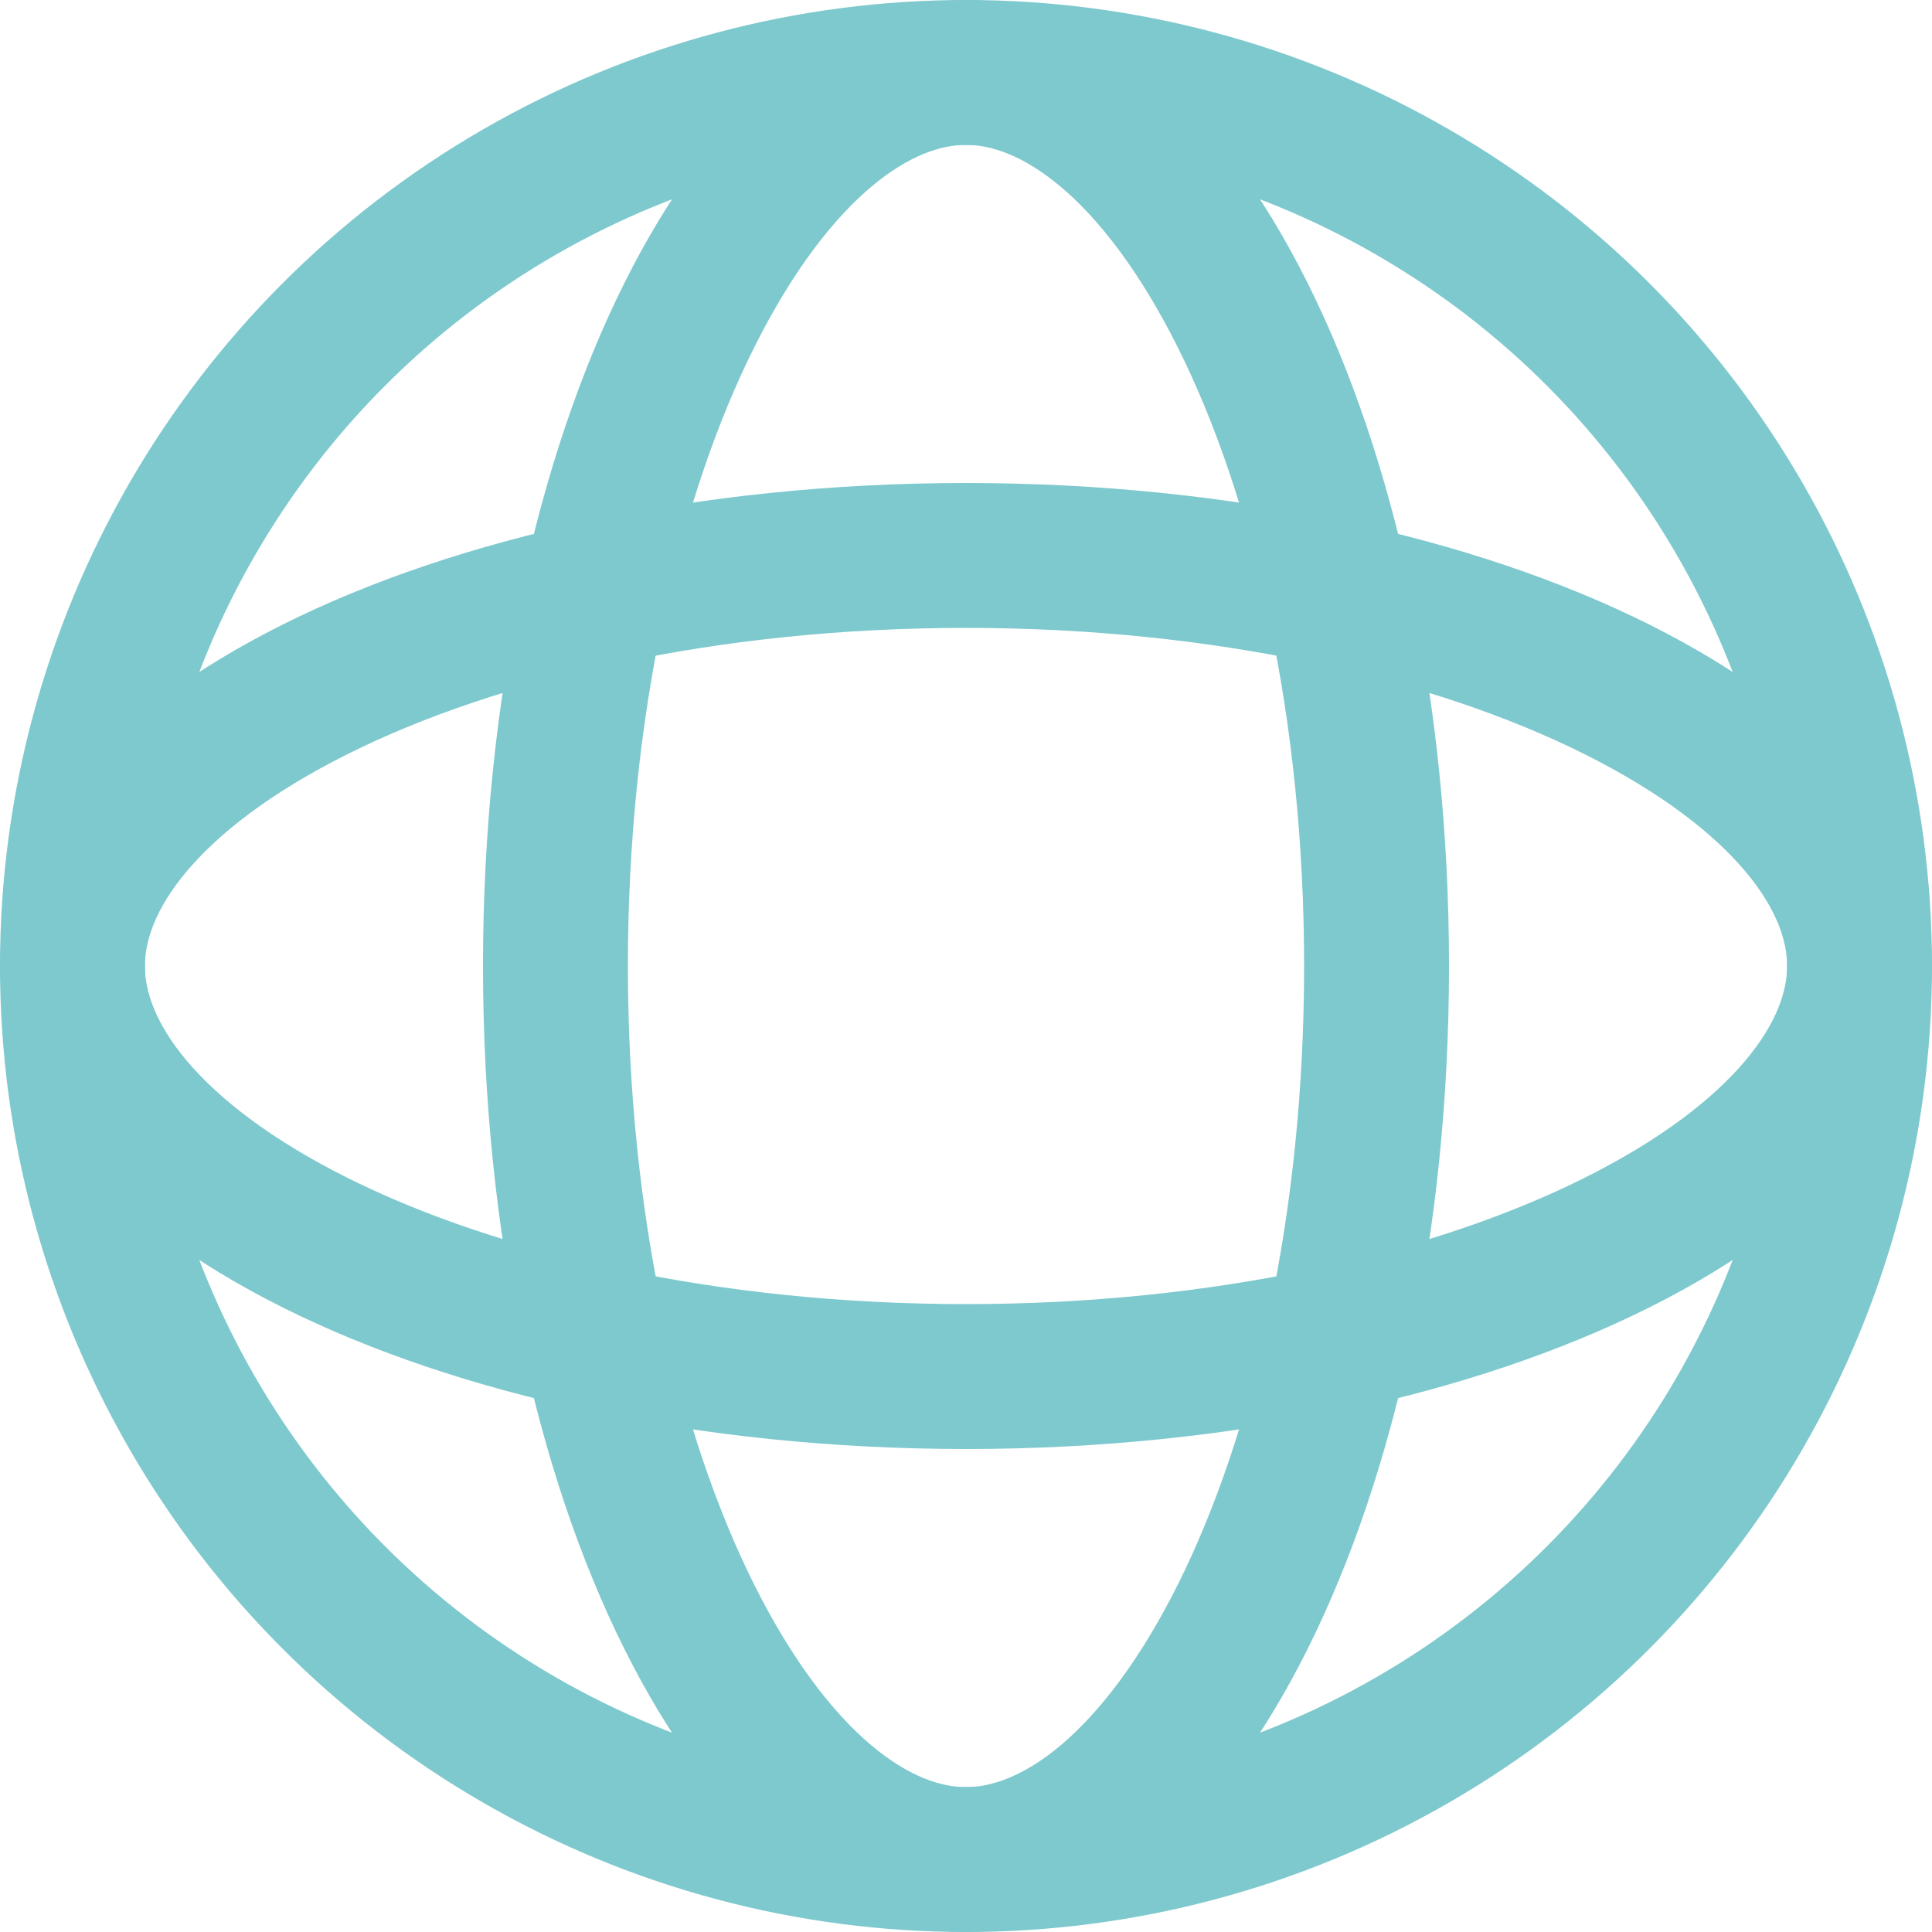
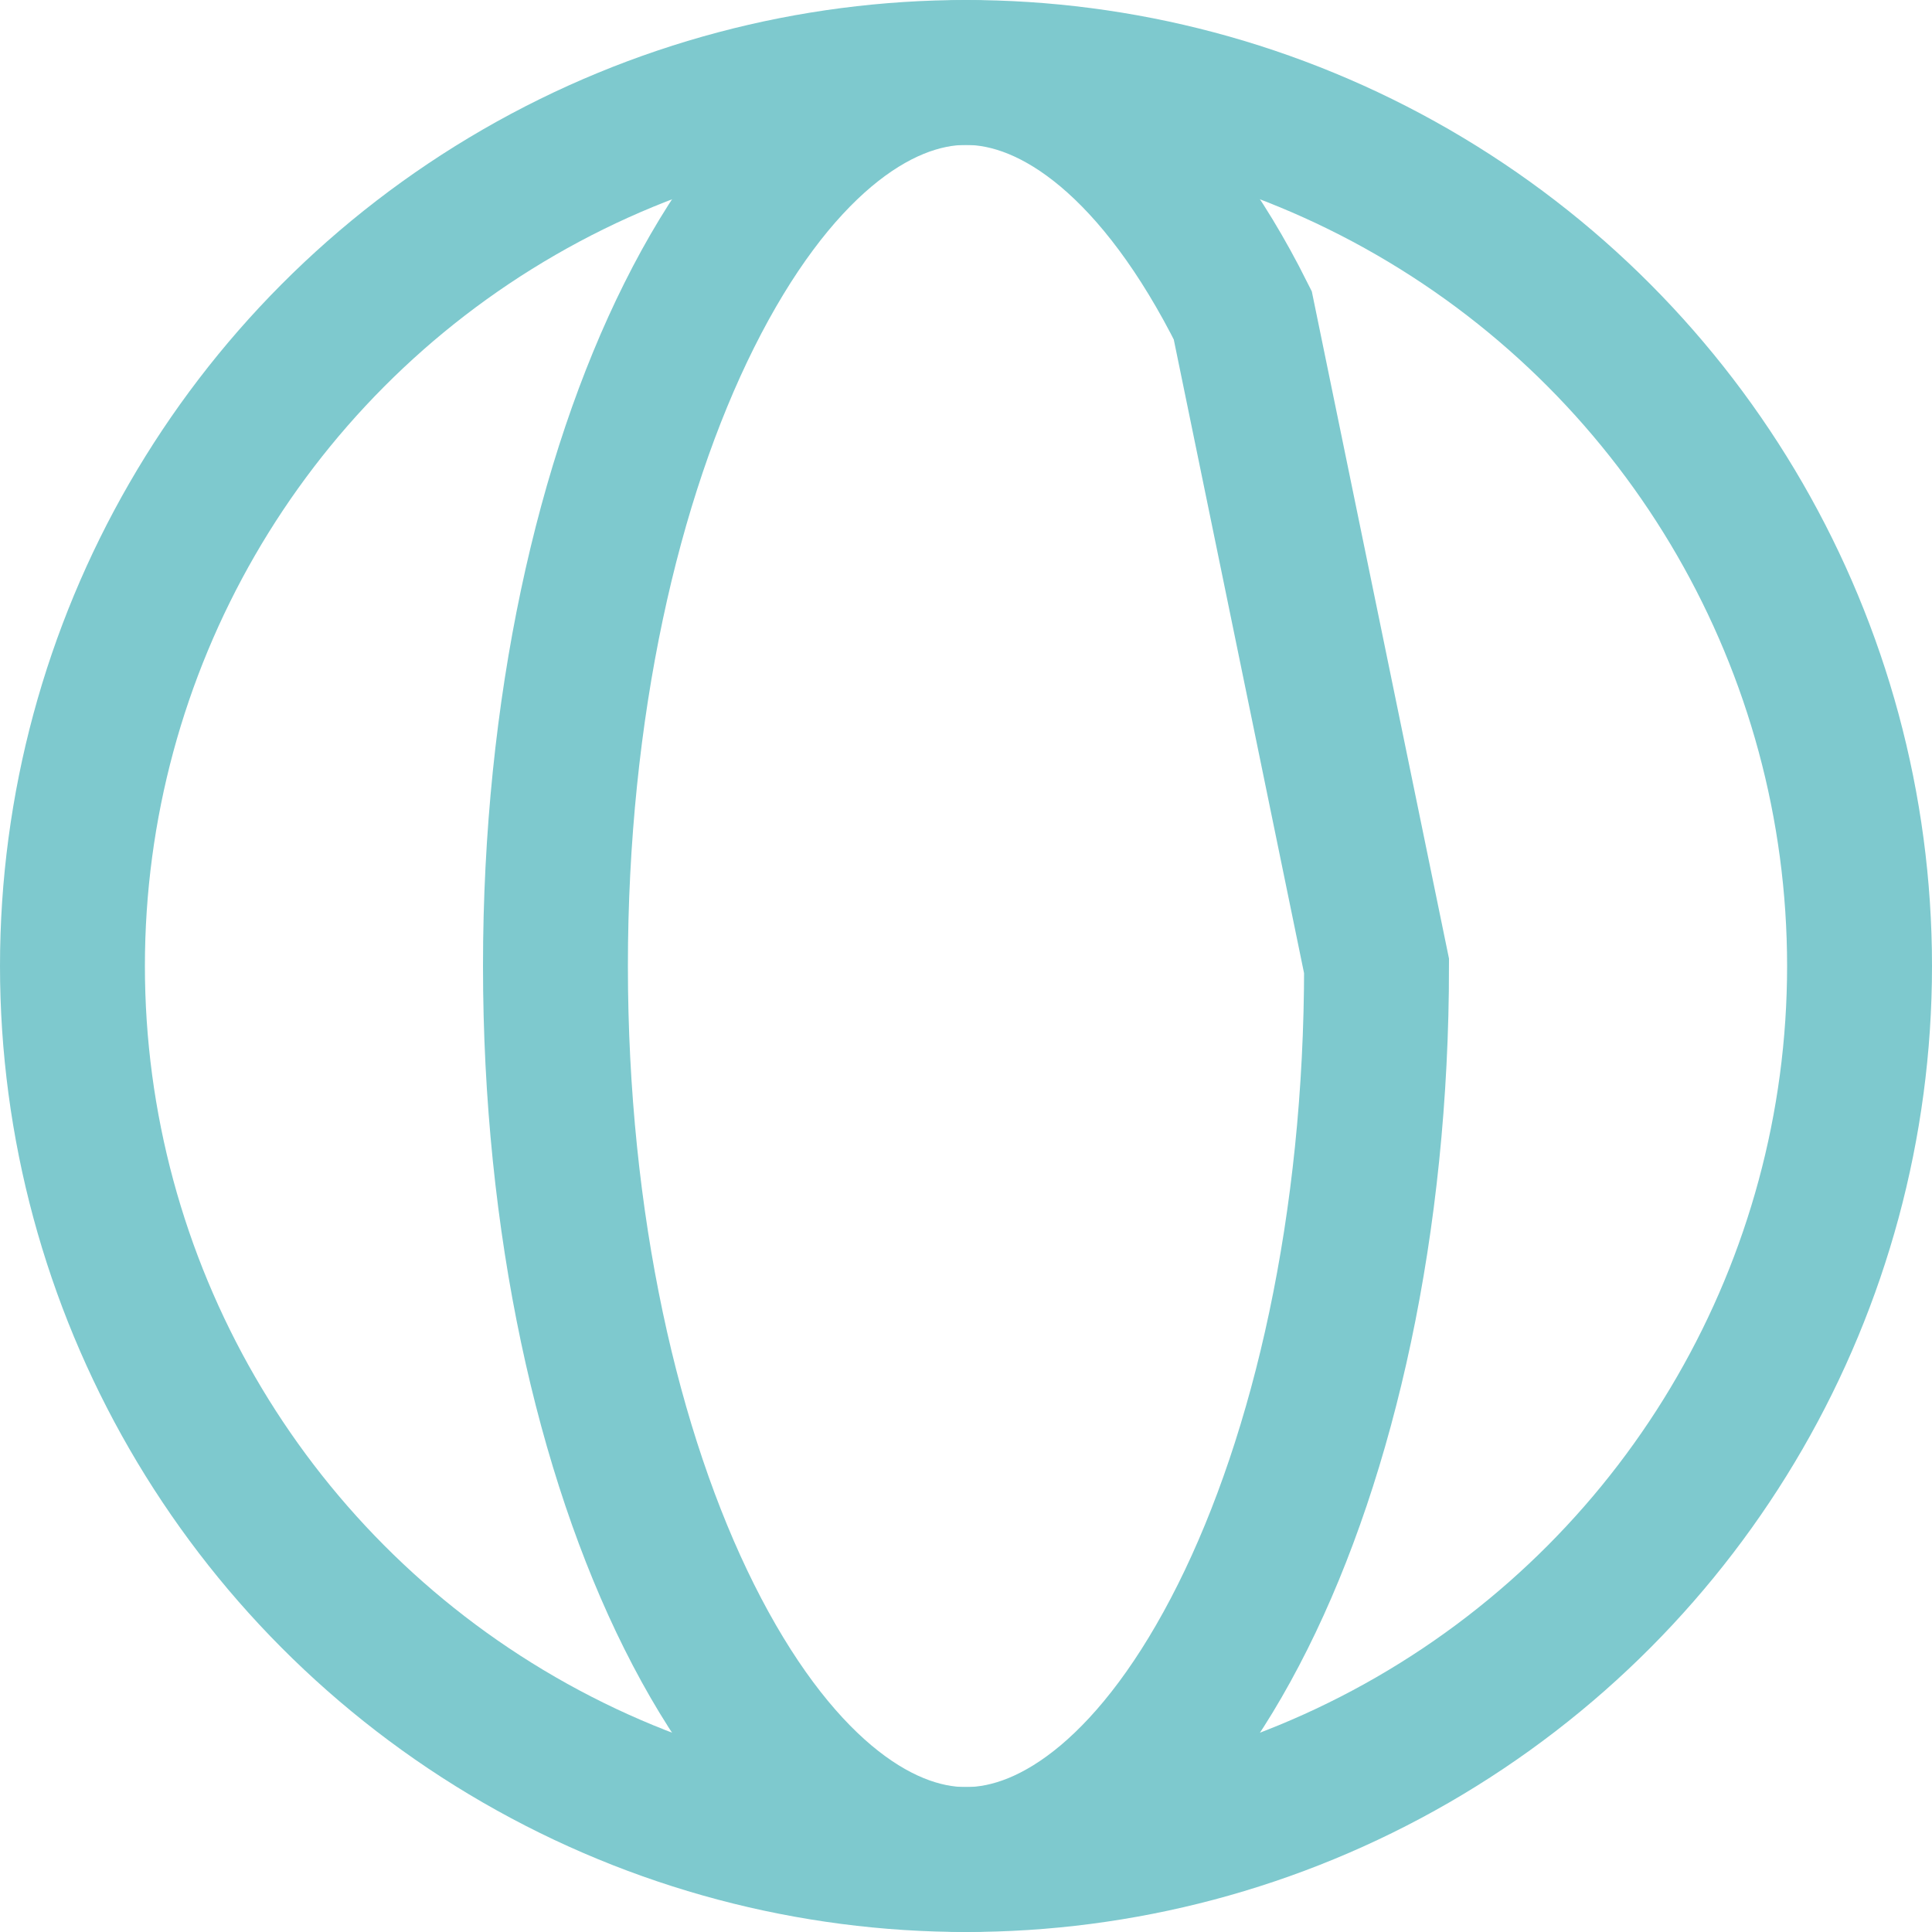
<svg xmlns="http://www.w3.org/2000/svg" width="20" height="20" viewBox="0 0 20 20" fill="none">
  <circle cx="10" cy="10" r="9.25" stroke="#7EC9CE" stroke-width="1.5" />
-   <path d="M14.25 10C14.25 12.67 13.707 15.051 12.865 16.736C12 18.466 10.944 19.25 10 19.25C9.056 19.25 8 18.466 7.135 16.736C6.293 15.051 5.75 12.67 5.75 10C5.75 7.33 6.293 4.949 7.135 3.264C8 1.534 9.056 0.75 10 0.75C10.944 0.75 12 1.534 12.865 3.264C13.707 4.949 14.25 7.33 14.25 10Z" stroke="#7EC9CE" stroke-width="1.5" />
-   <path d="M10 14.25C7.33 14.25 4.949 13.707 3.264 12.865C1.534 12 0.75 10.944 0.75 10C0.75 9.056 1.534 8 3.264 7.135C4.949 6.293 7.33 5.75 10 5.75C12.67 5.75 15.051 6.293 16.736 7.135C18.466 8 19.25 9.056 19.25 10C19.25 10.944 18.466 12 16.736 12.865C15.051 13.707 12.67 14.25 10 14.25Z" stroke="#7EC9CE" stroke-width="1.5" />
+   <path d="M14.25 10C14.25 12.67 13.707 15.051 12.865 16.736C12 18.466 10.944 19.25 10 19.25C9.056 19.25 8 18.466 7.135 16.736C6.293 15.051 5.75 12.67 5.75 10C5.75 7.33 6.293 4.949 7.135 3.264C8 1.534 9.056 0.75 10 0.75C10.944 0.75 12 1.534 12.865 3.264Z" stroke="#7EC9CE" stroke-width="1.5" />
</svg>